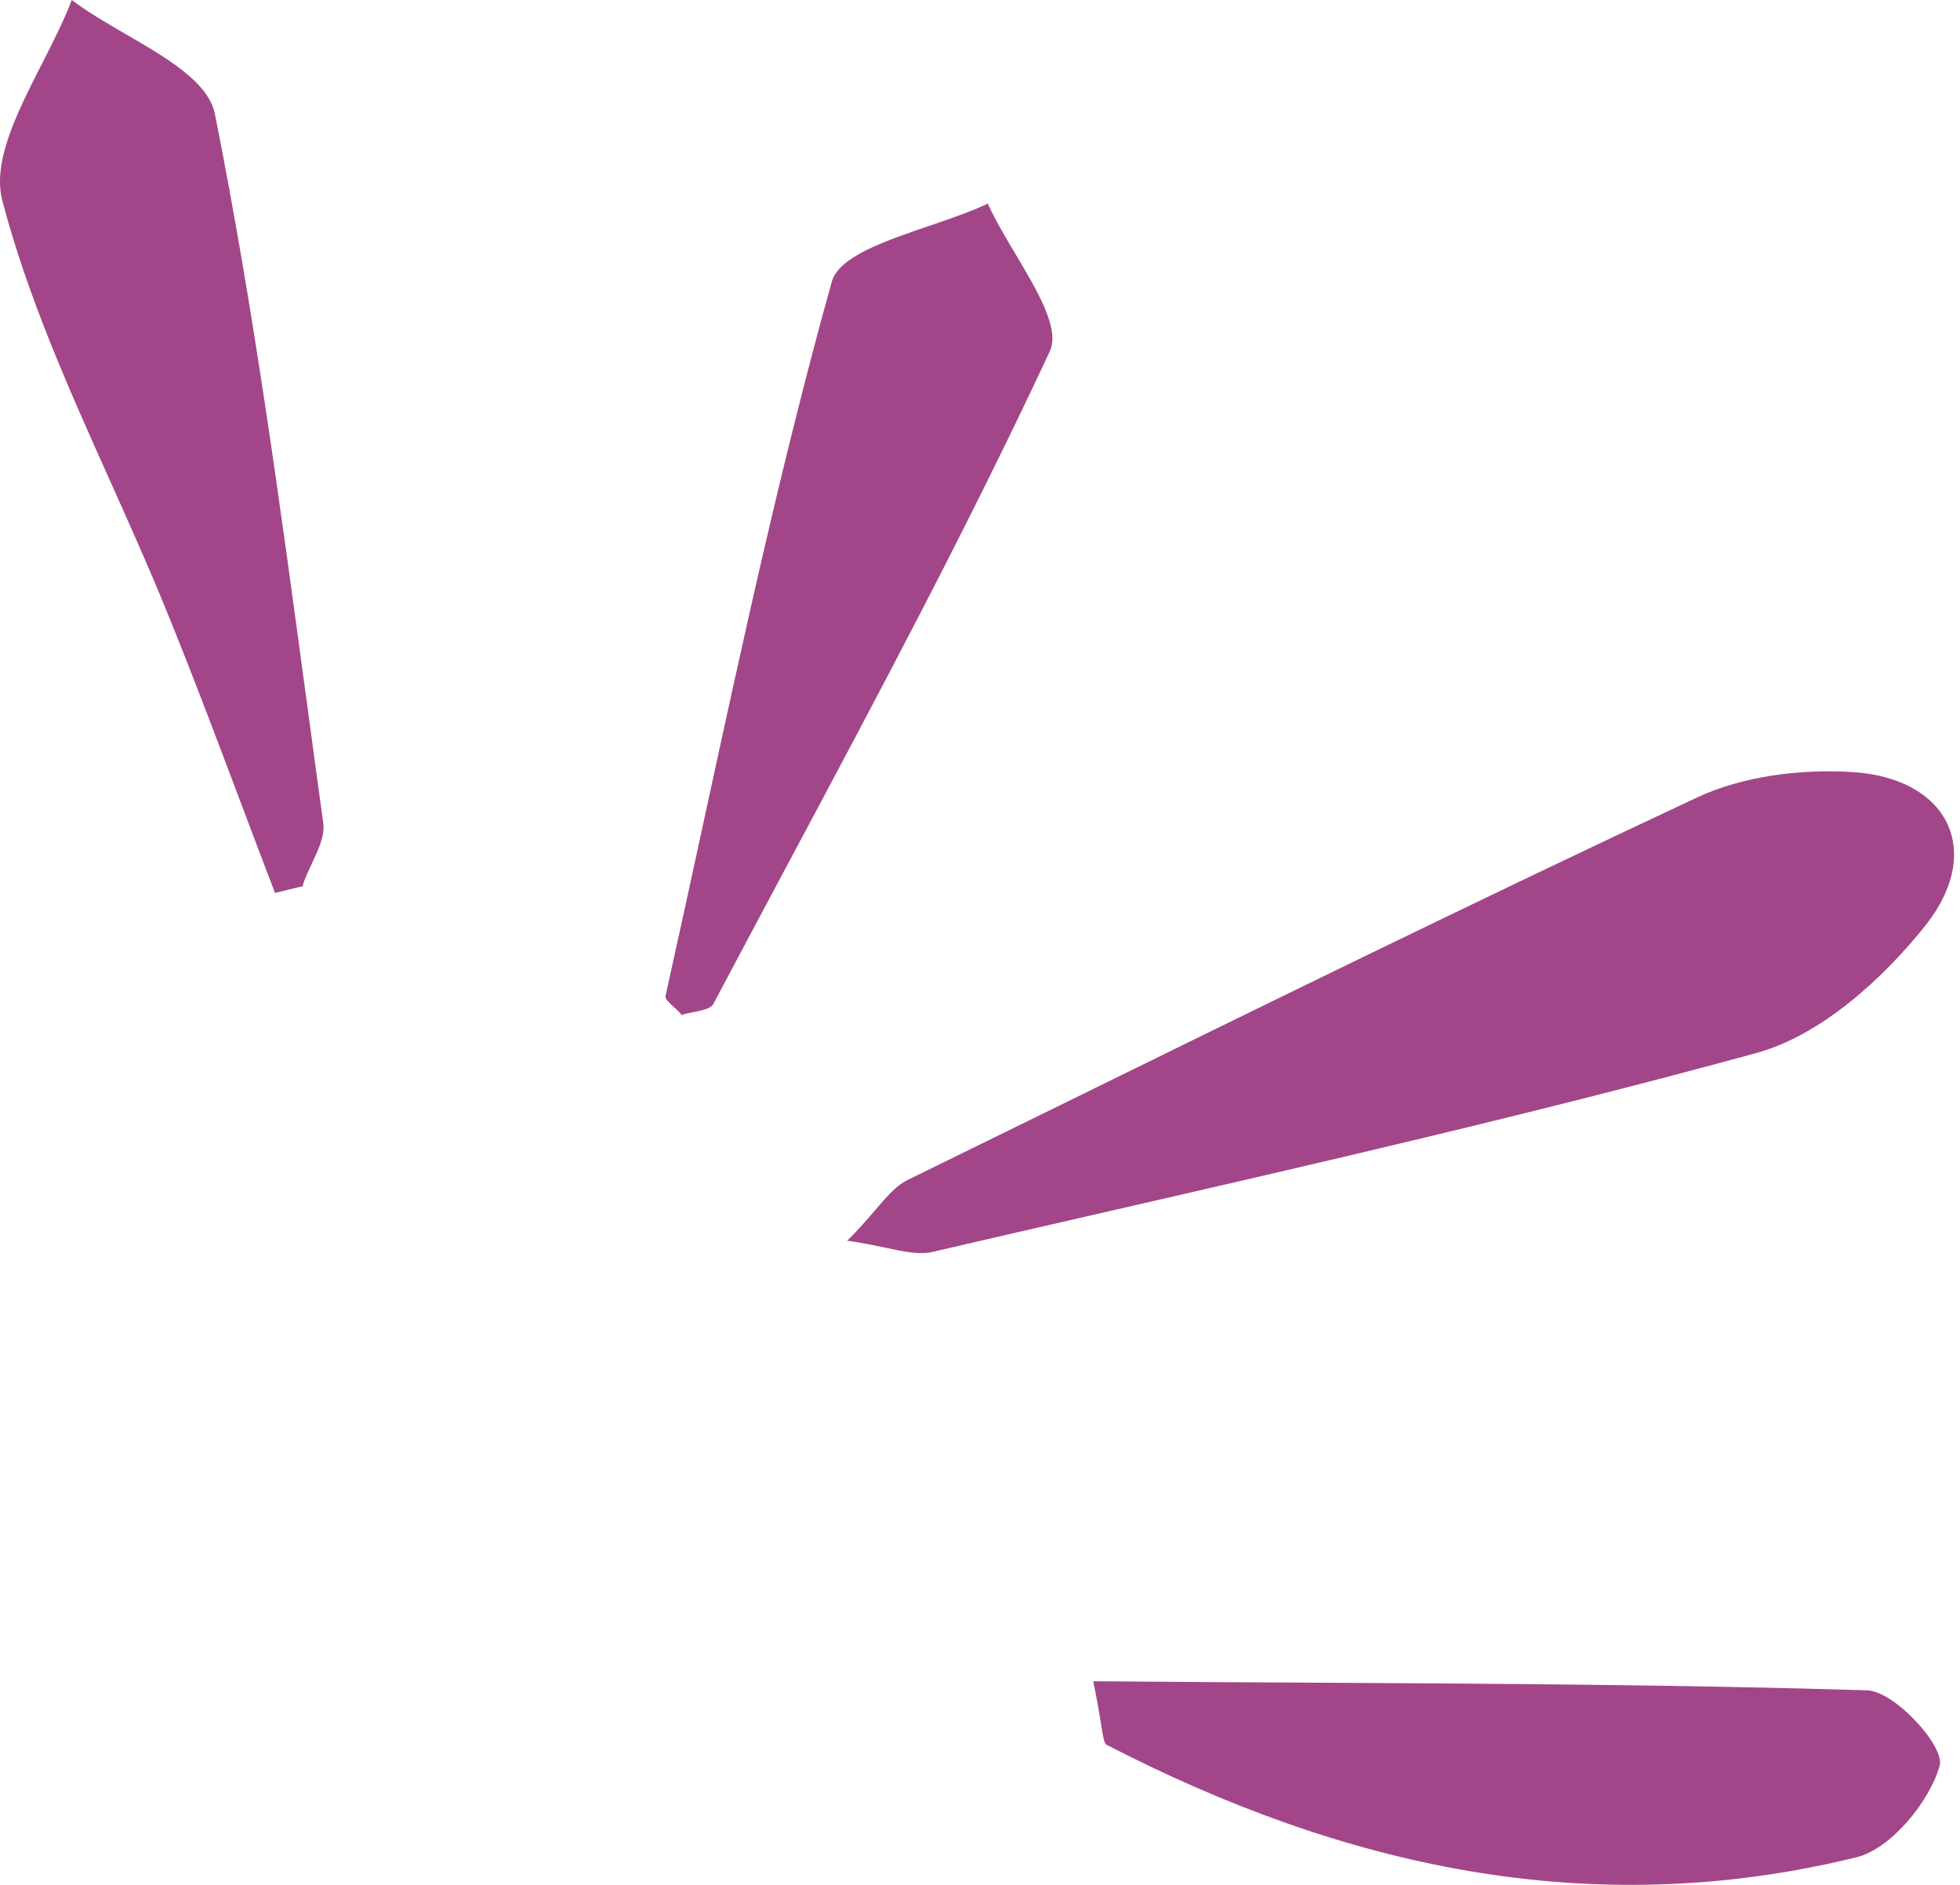
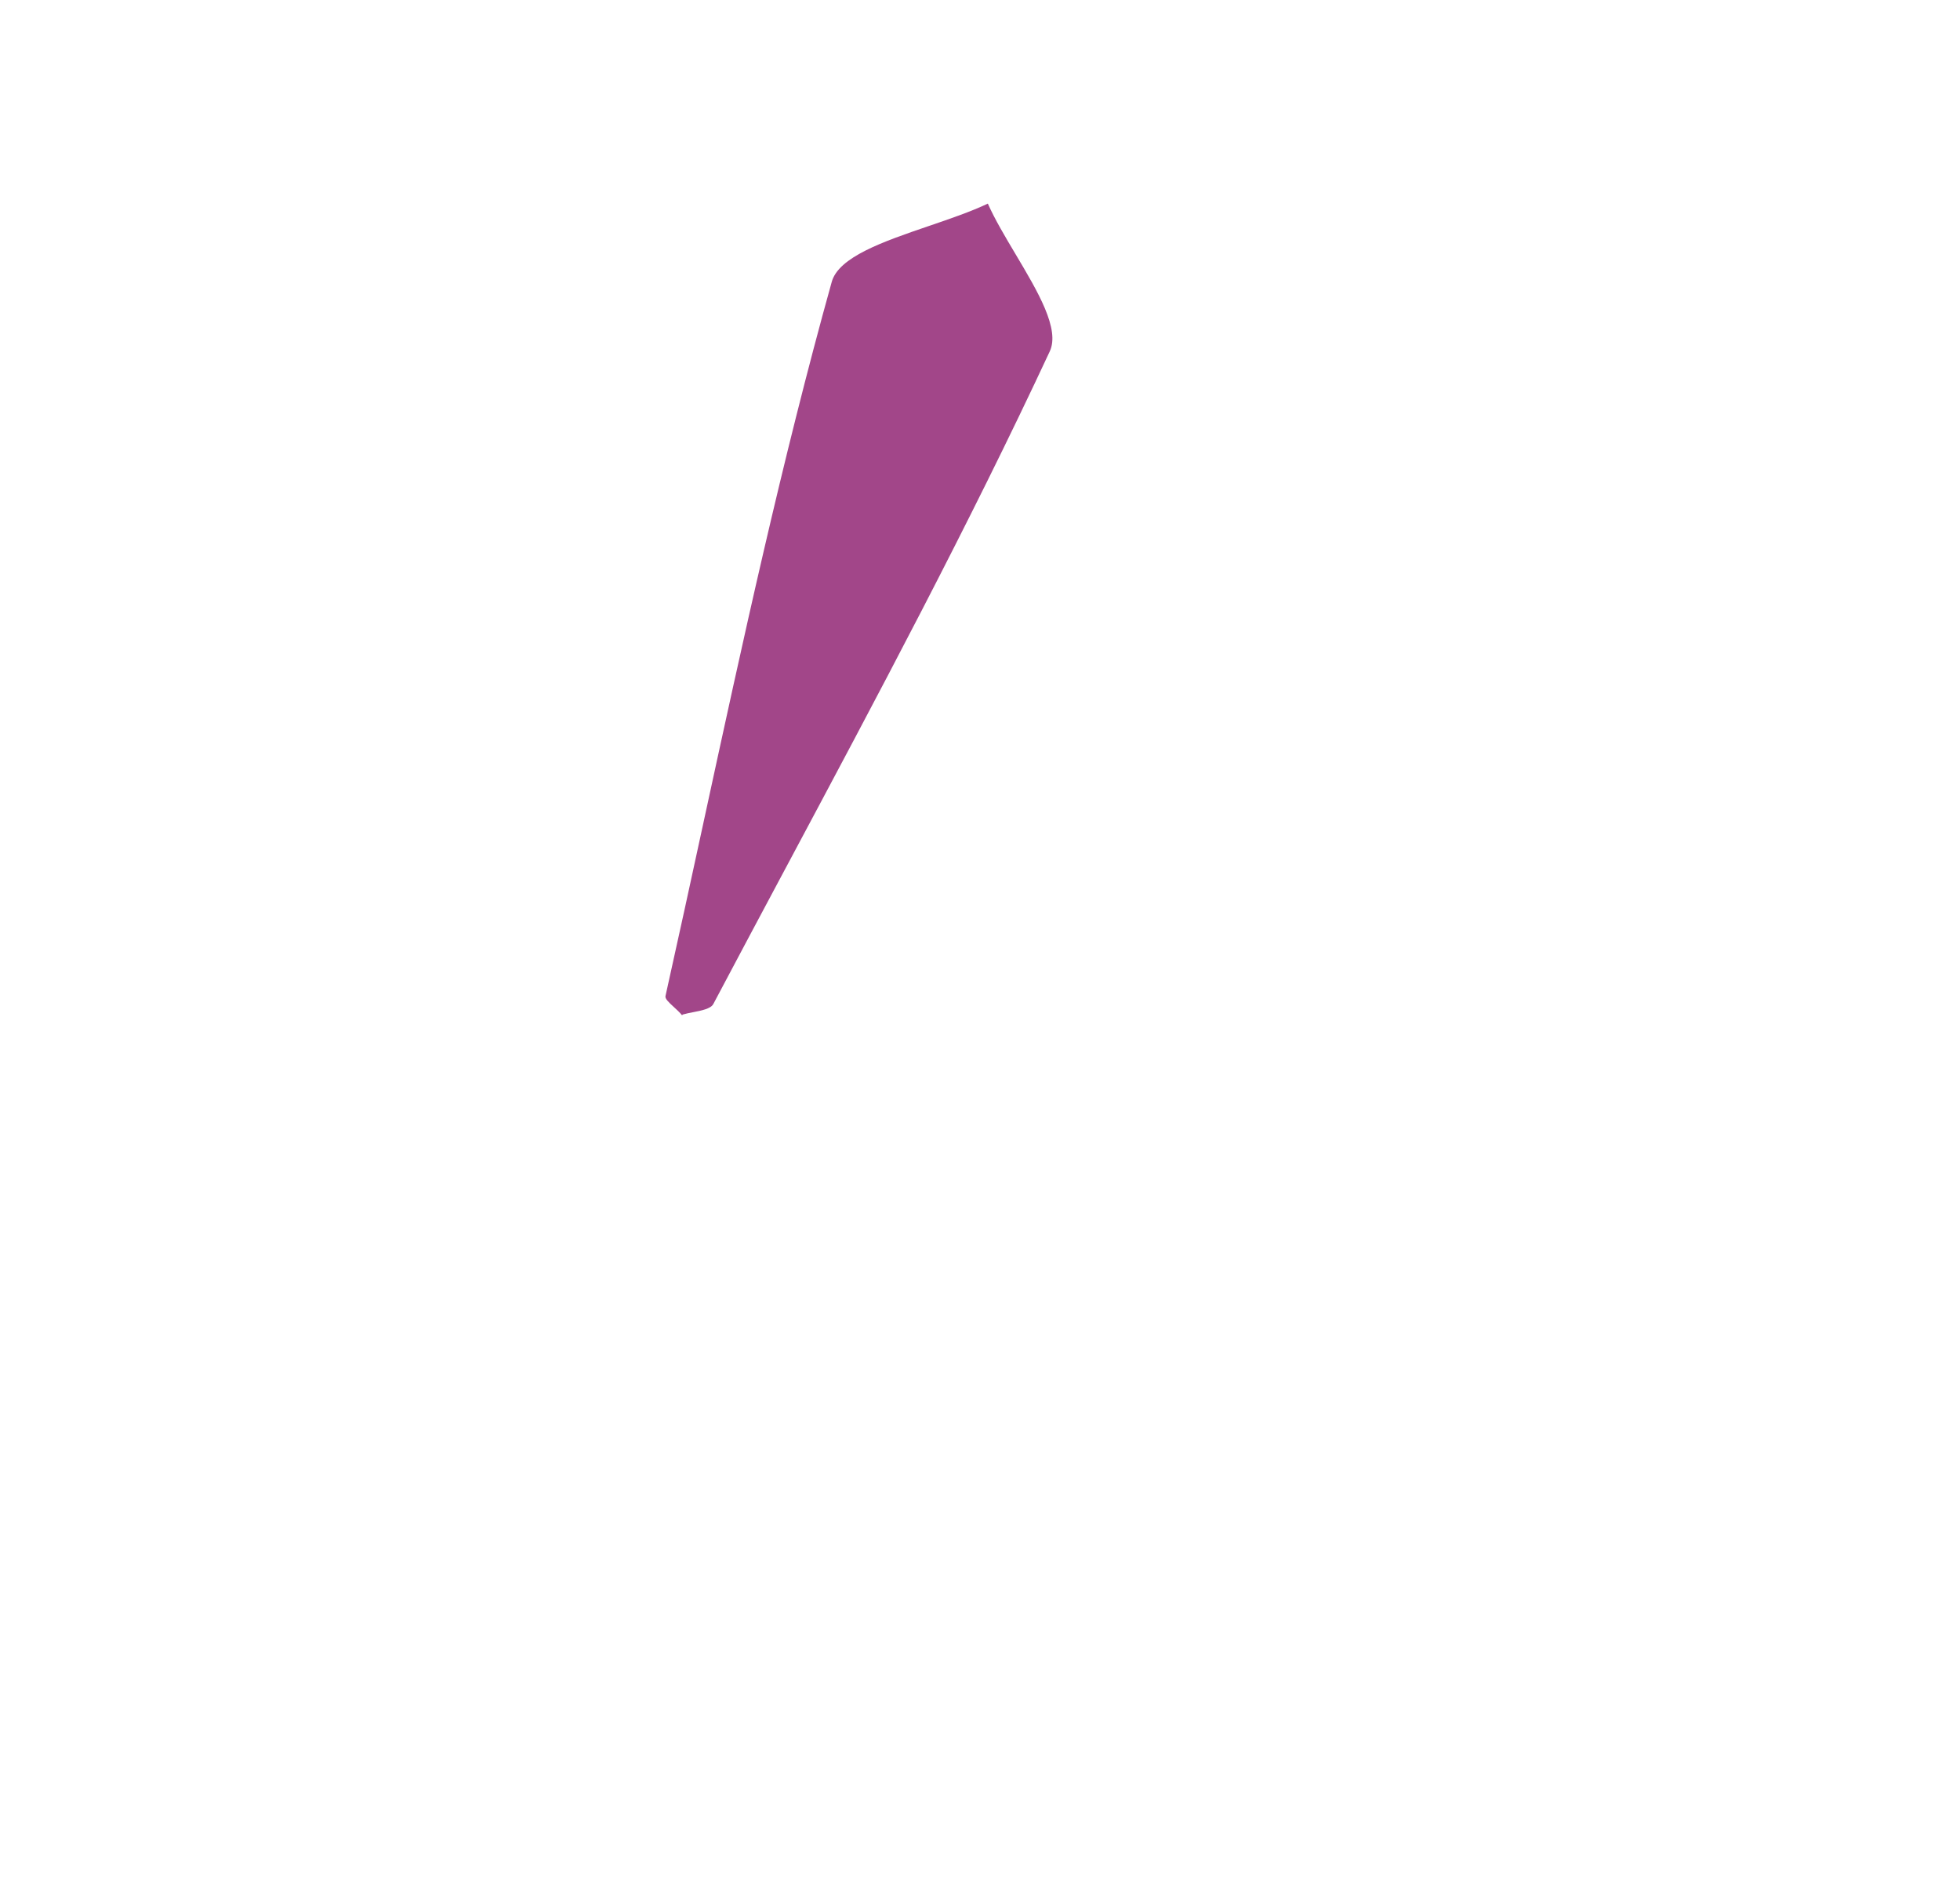
<svg xmlns="http://www.w3.org/2000/svg" width="52" height="50" viewBox="0 0 52 50" fill="none">
-   <path d="M8.271 22.915C8.181 23.106 8.091 23.298 8.031 23.484L8.05 23.503L7.296 23.686C6.999 22.912 6.706 22.134 6.412 21.355L6.401 21.326L6.397 21.316C5.736 19.562 5.074 17.804 4.365 16.074C3.911 14.964 3.417 13.864 2.923 12.762C1.831 10.328 0.738 7.891 0.066 5.339C-0.215 4.302 0.451 2.993 1.111 1.695C1.404 1.12 1.696 0.547 1.904 0C2.315 0.312 2.821 0.606 3.328 0.901C4.424 1.536 5.526 2.176 5.7 3.016C6.723 8.143 7.427 13.352 8.131 18.565L8.134 18.581C8.279 19.655 8.424 20.729 8.572 21.802C8.632 22.148 8.451 22.531 8.271 22.915Z" fill="#A24689" />
-   <path d="M23.5 33.1C23.203 33.038 22.86 32.965 22.447 32.907L22.485 32.906C22.789 32.603 23.022 32.331 23.223 32.097C23.549 31.717 23.788 31.438 24.1 31.291C25.263 30.722 26.426 30.151 27.589 29.58L27.601 29.575C33.383 26.736 39.174 23.894 45.017 21.158C46.236 20.587 47.758 20.397 49.124 20.479C51.645 20.626 52.645 22.521 51.123 24.501C49.972 25.957 48.3 27.476 46.582 27.937C40.786 29.523 34.944 30.864 29.101 32.204C27.646 32.538 26.19 32.872 24.735 33.21C24.391 33.287 24.018 33.209 23.5 33.1Z" fill="#A24689" />
  <path d="M18.248 26.879C18.291 26.87 18.336 26.861 18.382 26.852C18.612 26.807 18.854 26.76 18.923 26.637C19.561 25.432 20.203 24.228 20.846 23.024L20.865 22.989C23.28 18.466 25.695 13.943 27.849 9.325C28.129 8.734 27.536 7.738 26.945 6.745L26.944 6.743C26.669 6.282 26.394 5.82 26.208 5.401C25.752 5.617 25.197 5.806 24.643 5.995C23.44 6.406 22.24 6.816 22.064 7.487C20.746 12.216 19.704 17.021 18.662 21.827L18.661 21.833C18.329 23.361 17.998 24.89 17.657 26.416C17.633 26.489 17.744 26.59 17.872 26.708C17.949 26.778 18.031 26.853 18.095 26.932L18.114 26.912C18.156 26.9 18.201 26.89 18.248 26.879Z" fill="#A24689" />
-   <path d="M29.22 45.783C29.179 45.529 29.119 45.153 29.004 44.598C30.952 44.615 32.875 44.626 34.779 44.636C39.792 44.664 44.675 44.691 49.535 44.839C50.265 44.864 51.604 46.32 51.46 46.842C51.193 47.789 50.17 49.038 49.262 49.266C42.154 51.011 35.587 49.496 29.358 46.284C29.293 46.241 29.273 46.117 29.22 45.783Z" fill="#A24689" />
</svg>